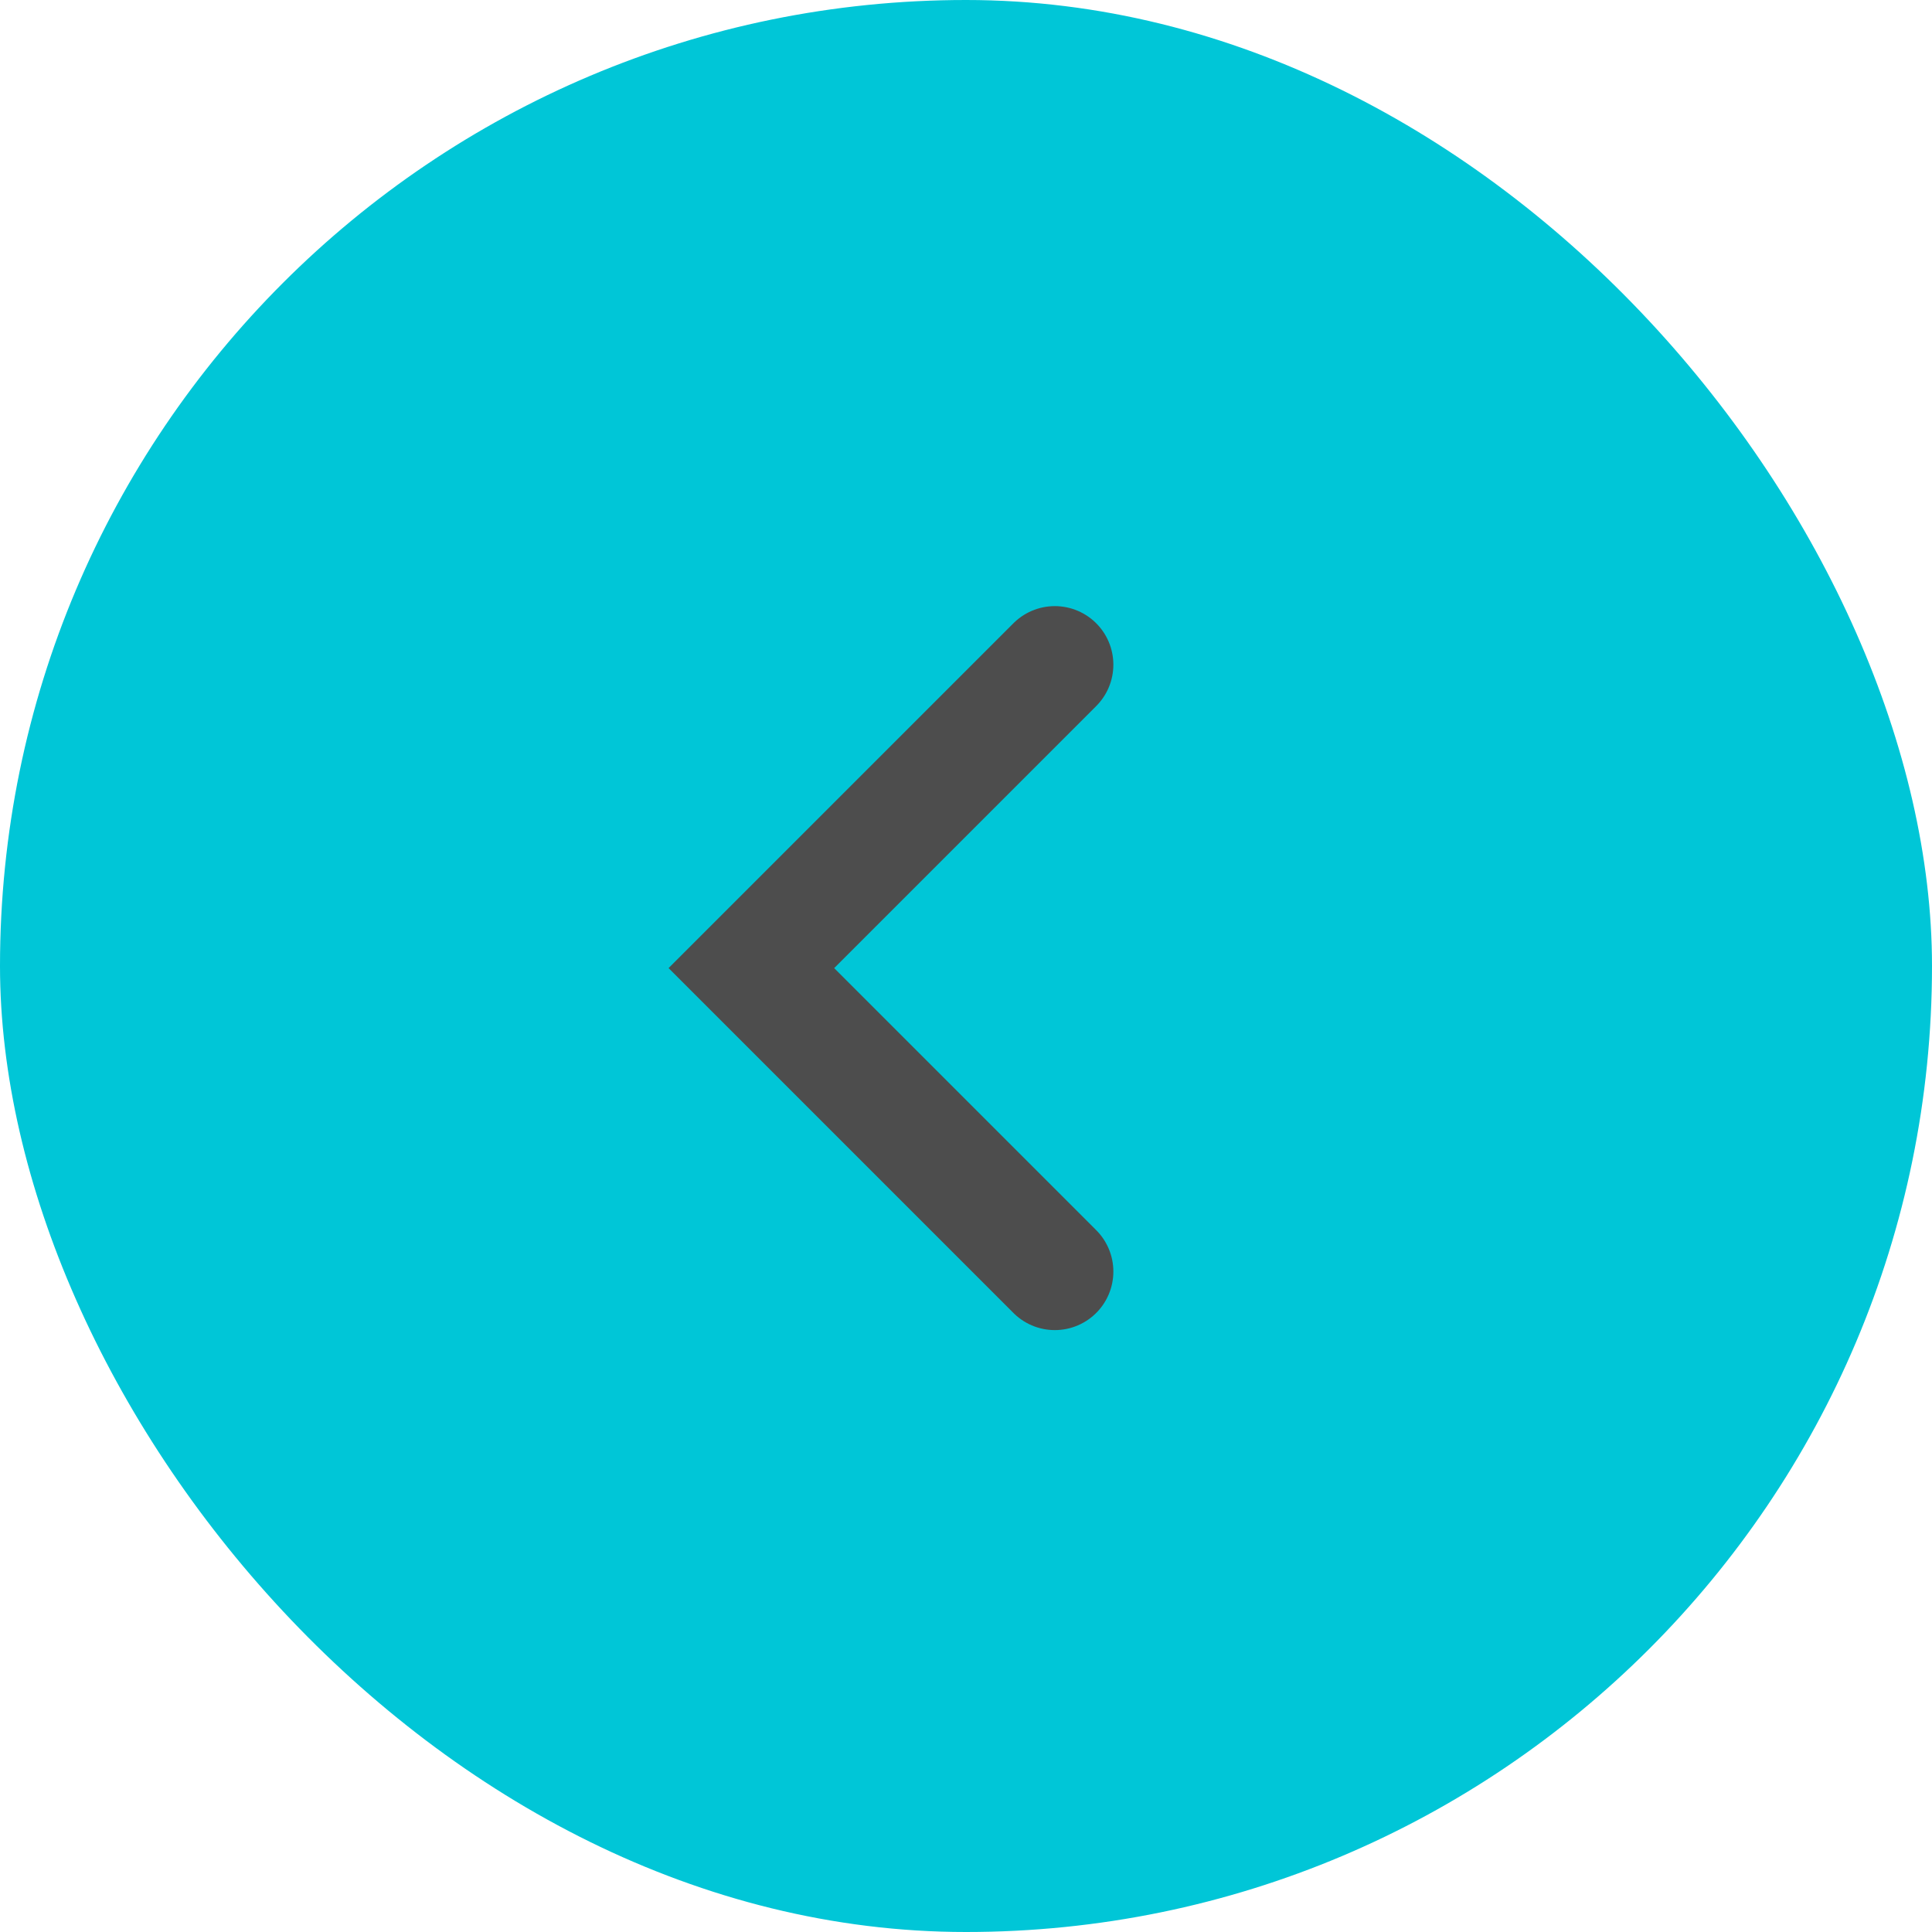
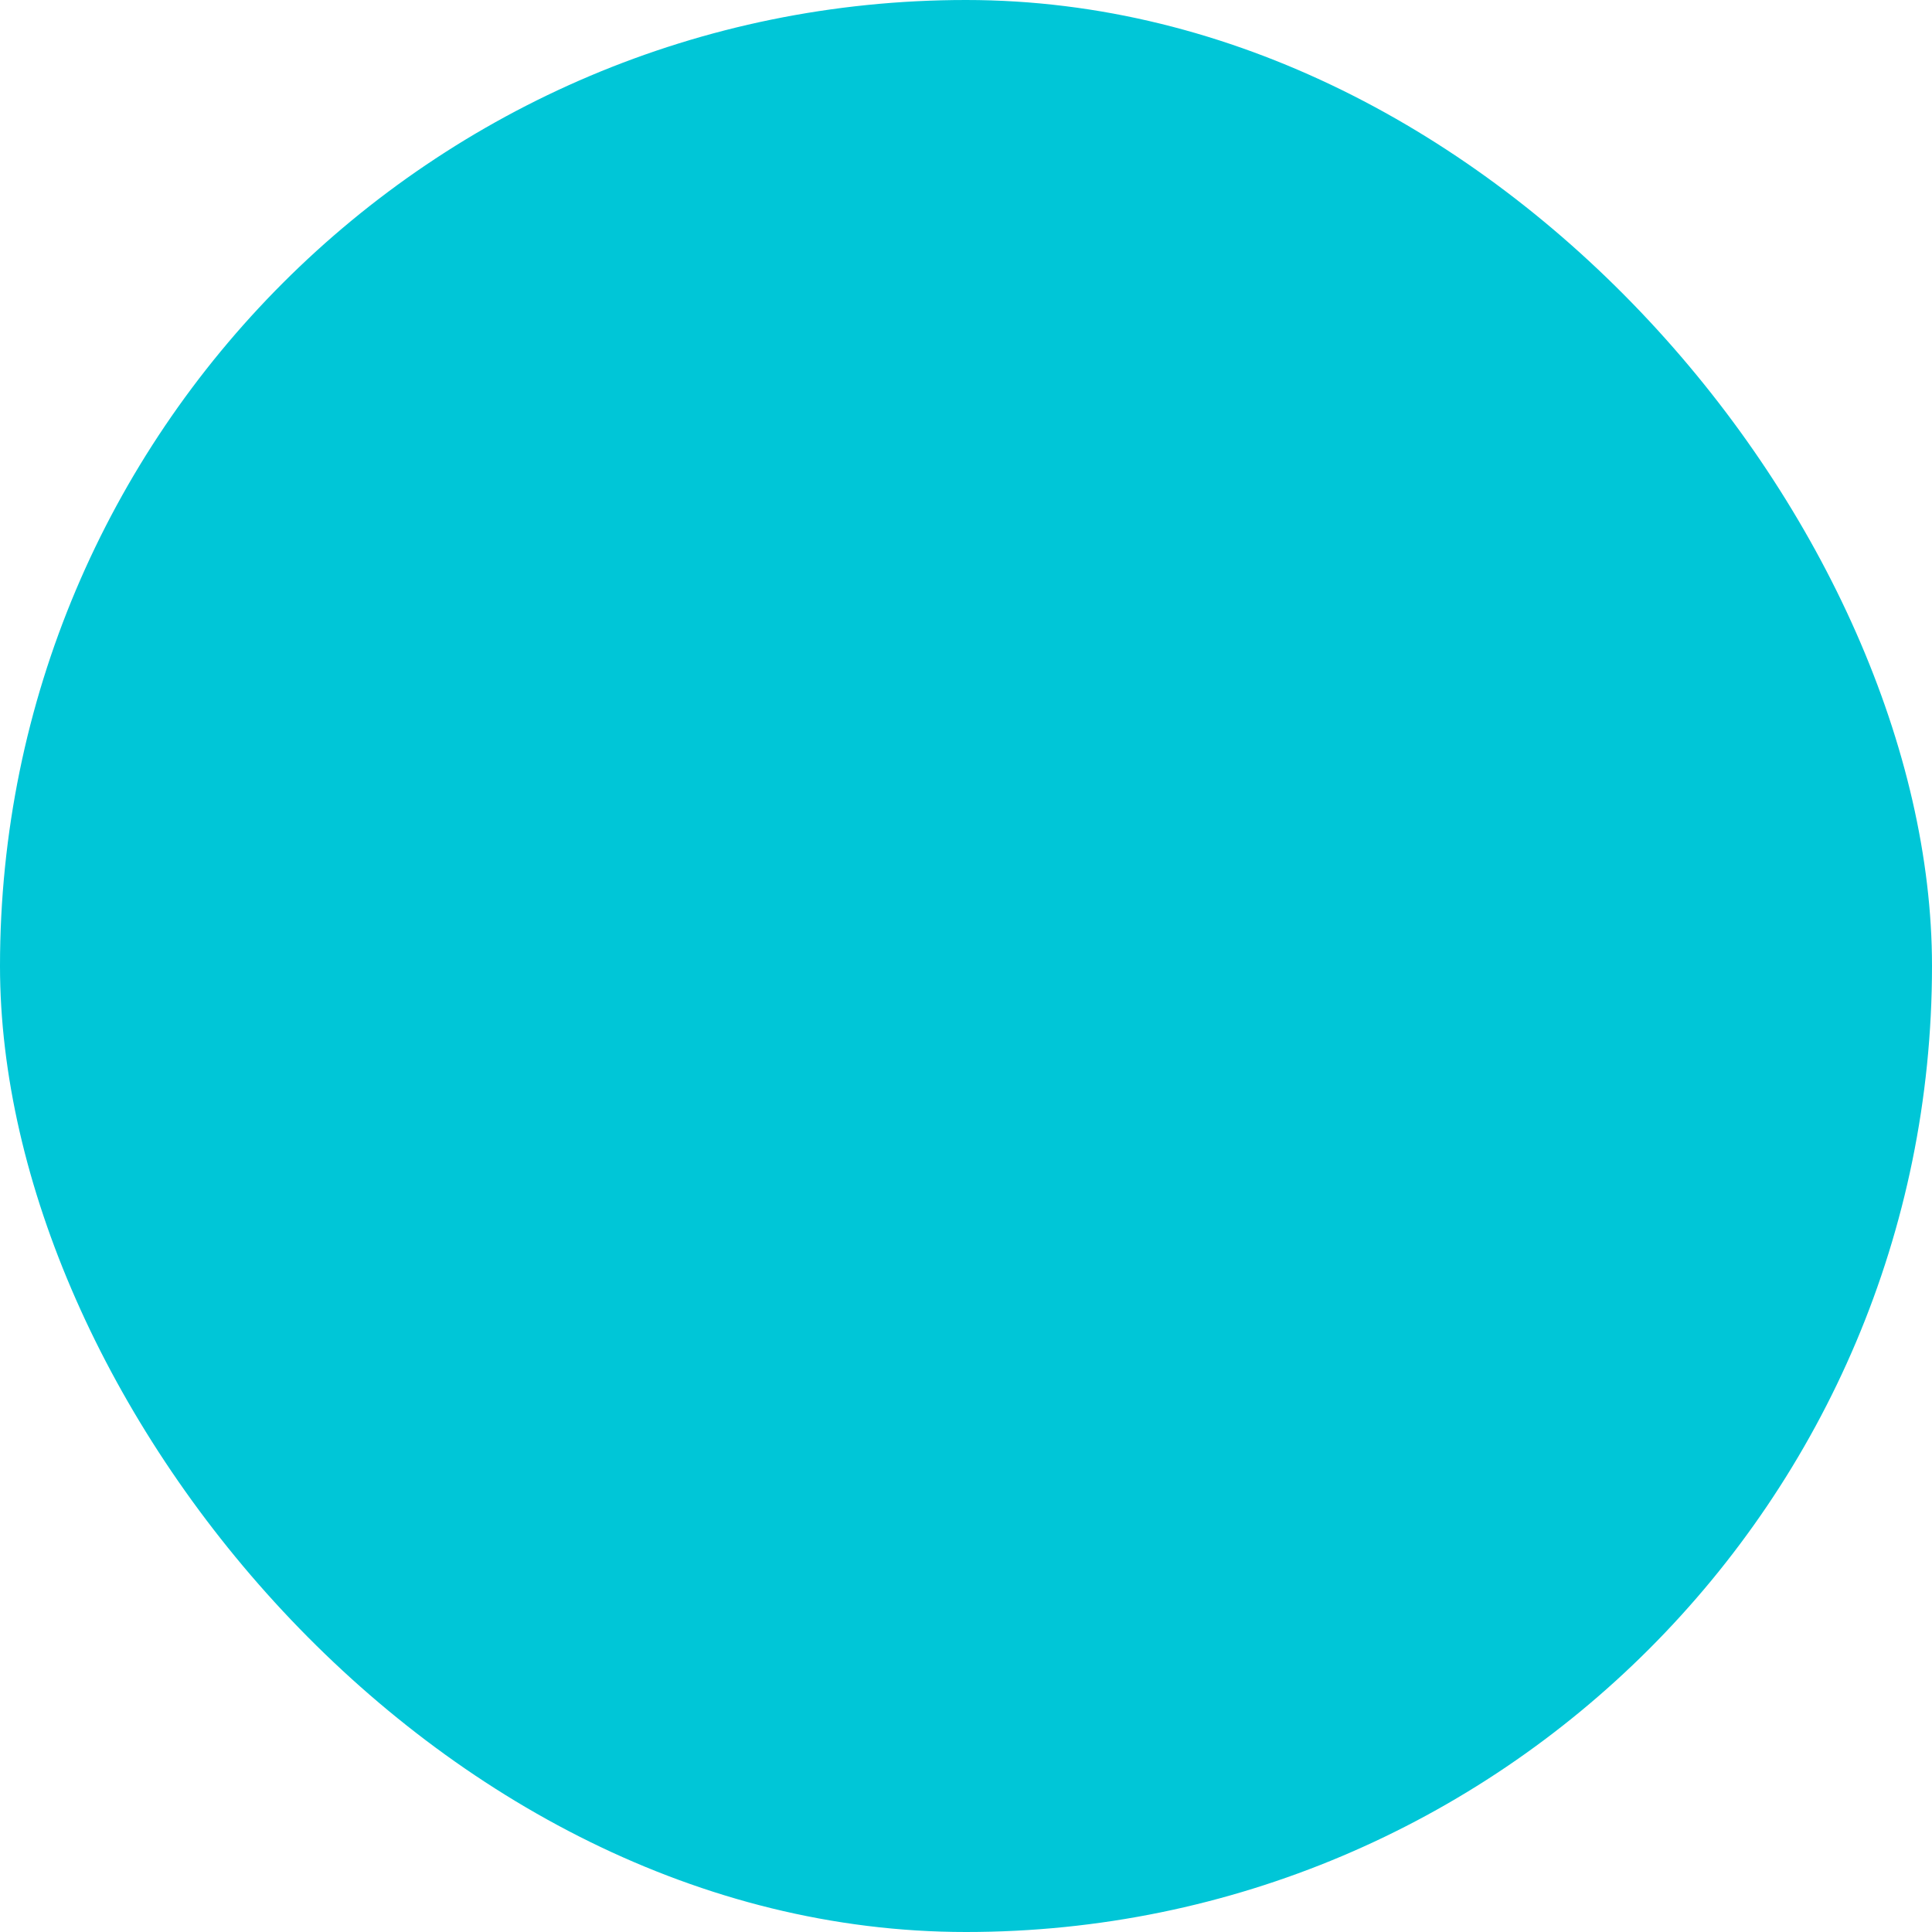
<svg xmlns="http://www.w3.org/2000/svg" width="66" height="66" viewBox="0 0 66 66" fill="none">
  <rect width="66" height="66" rx="33" fill="#00C6D7" />
-   <path d="M36.034 22.706L25.668 33.072L36.034 43.438" stroke="#4D4D4D" stroke-width="4" stroke-linecap="round" />
</svg>